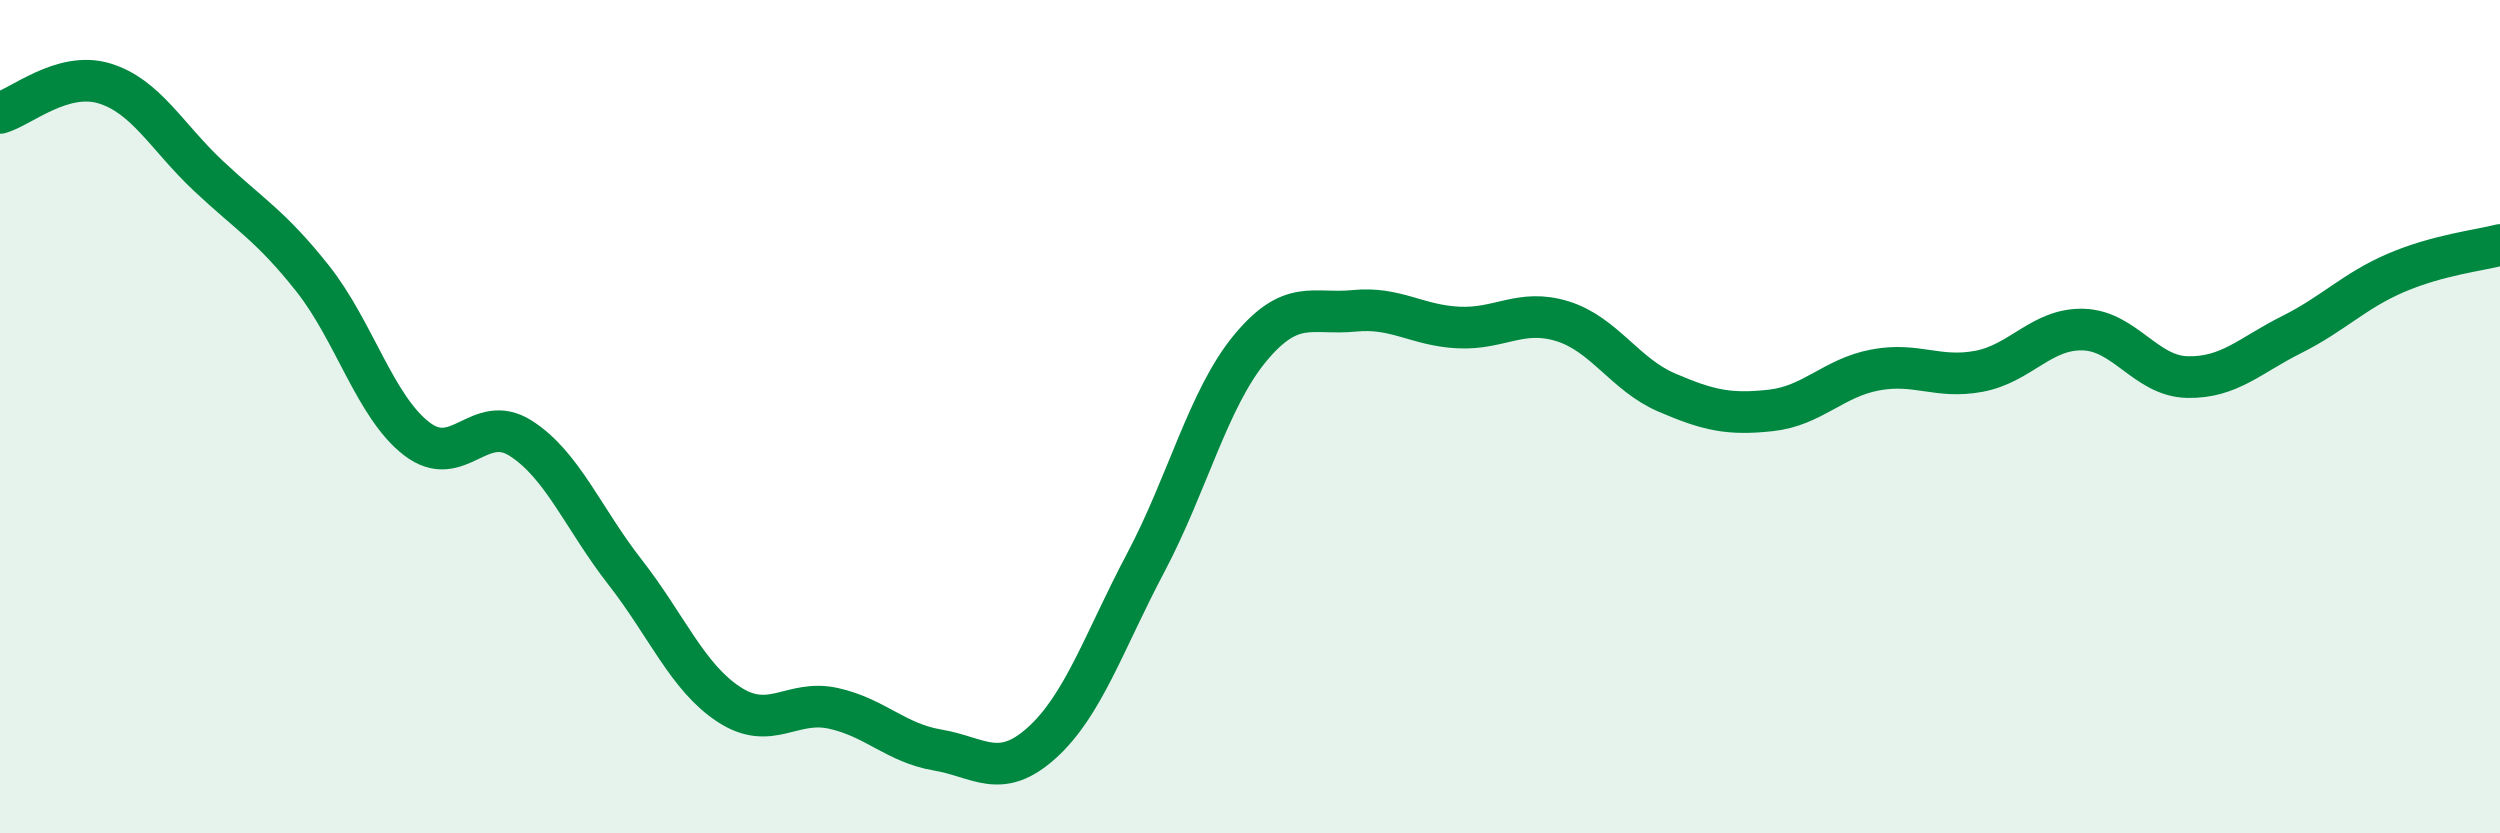
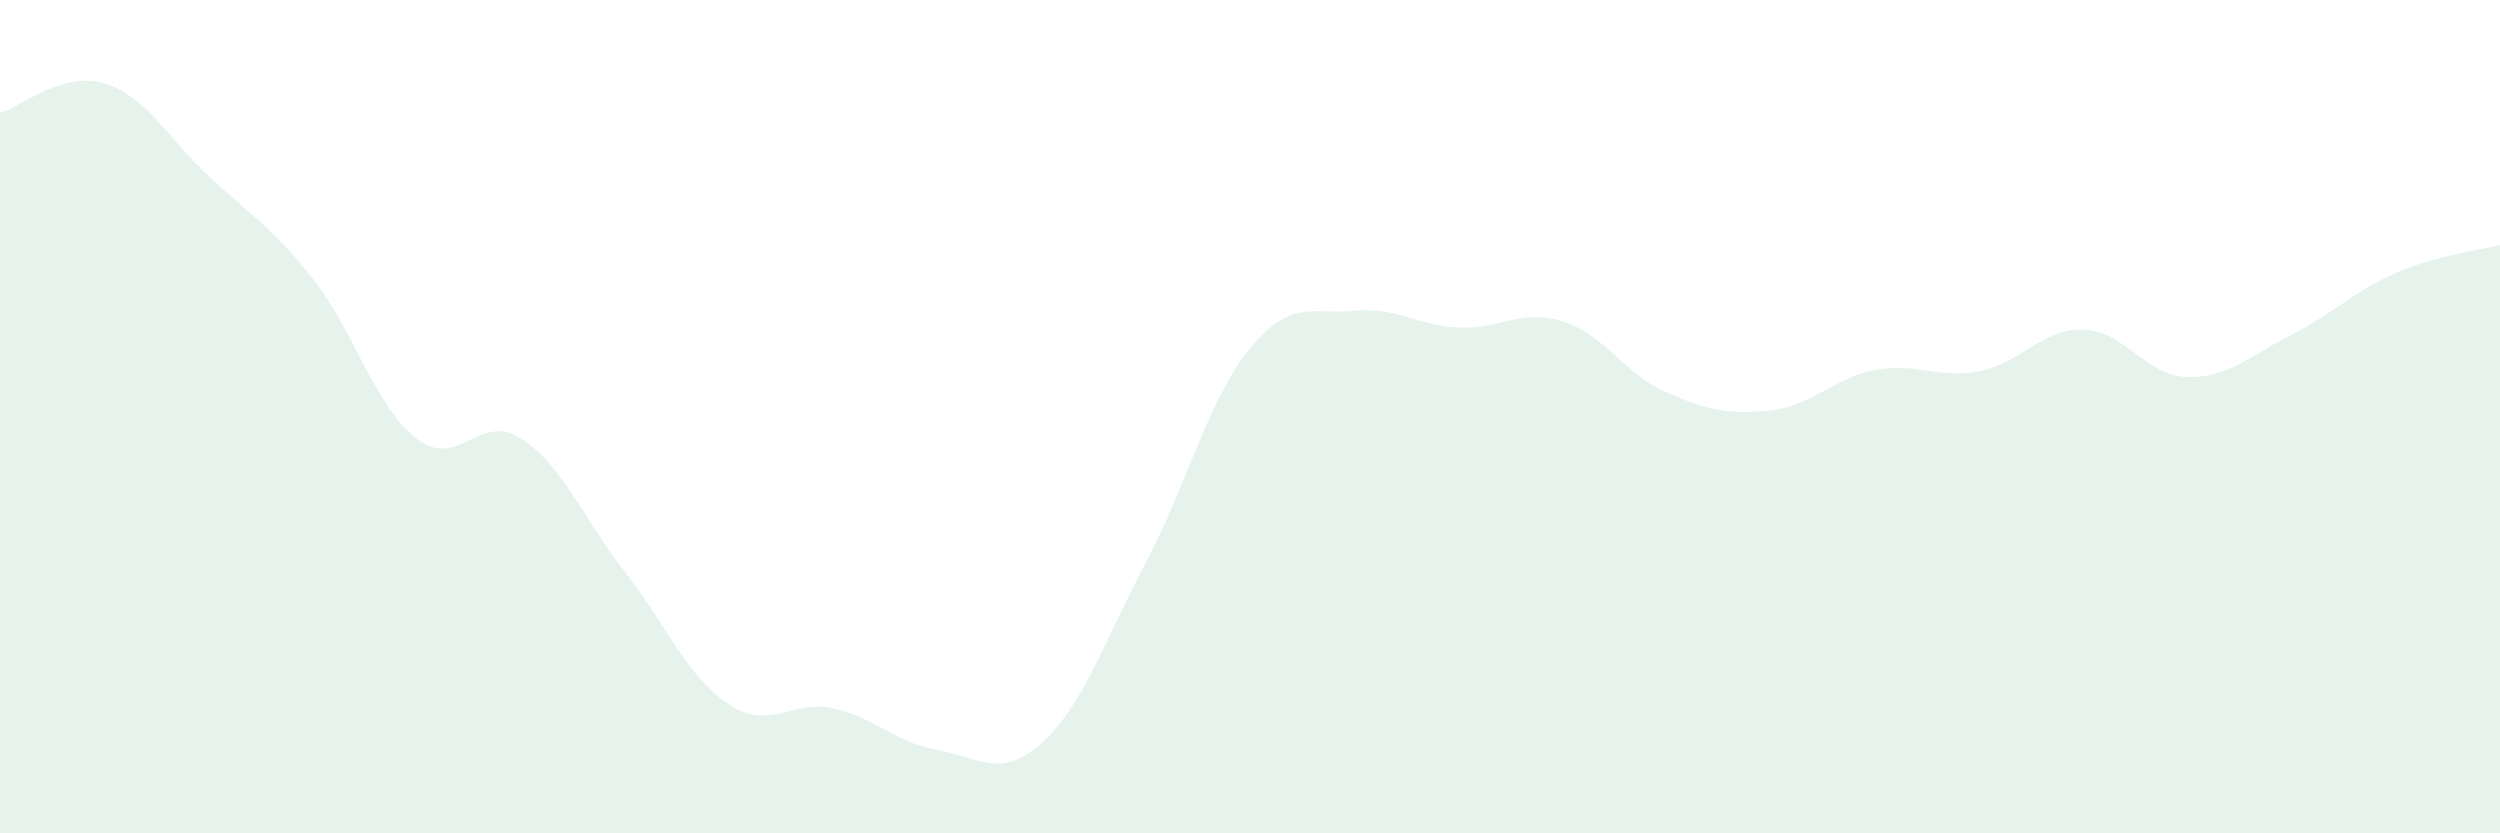
<svg xmlns="http://www.w3.org/2000/svg" width="60" height="20" viewBox="0 0 60 20">
  <path d="M 0,2.71 C 0.5,2.57 1.5,1.7 2.5,2 C 3.5,2.3 4,3.28 5,4.22 C 6,5.16 6.5,5.42 7.5,6.68 C 8.5,7.94 9,9.76 10,10.53 C 11,11.3 11.5,9.88 12.5,10.52 C 13.5,11.16 14,12.45 15,13.73 C 16,15.01 16.5,16.26 17.5,16.91 C 18.5,17.56 19,16.78 20,17 C 21,17.22 21.5,17.83 22.5,18 C 23.5,18.17 24,18.73 25,17.83 C 26,16.93 26.5,15.39 27.5,13.5 C 28.5,11.61 29,9.57 30,8.36 C 31,7.15 31.5,7.56 32.5,7.46 C 33.5,7.36 34,7.81 35,7.86 C 36,7.91 36.5,7.4 37.5,7.71 C 38.5,8.02 39,8.99 40,9.42 C 41,9.85 41.5,9.96 42.5,9.85 C 43.5,9.74 44,9.07 45,8.88 C 46,8.69 46.5,9.1 47.5,8.91 C 48.5,8.72 49,7.88 50,7.91 C 51,7.94 51.5,9.03 52.5,9.05 C 53.5,9.07 54,8.53 55,8.03 C 56,7.53 56.5,6.98 57.5,6.55 C 58.5,6.12 59.5,6.01 60,5.88L60 20L0 20Z" fill="#008740" opacity="0.1" stroke-linecap="round" stroke-linejoin="round" />
-   <path d="M 0,2.71 C 0.5,2.57 1.5,1.7 2.5,2 C 3.5,2.3 4,3.28 5,4.22 C 6,5.16 6.5,5.42 7.5,6.68 C 8.5,7.94 9,9.76 10,10.53 C 11,11.3 11.5,9.88 12.5,10.52 C 13.5,11.16 14,12.45 15,13.73 C 16,15.01 16.5,16.26 17.5,16.91 C 18.5,17.56 19,16.78 20,17 C 21,17.22 21.5,17.83 22.5,18 C 23.5,18.17 24,18.73 25,17.83 C 26,16.93 26.5,15.39 27.5,13.5 C 28.5,11.61 29,9.57 30,8.36 C 31,7.15 31.5,7.56 32.5,7.46 C 33.5,7.36 34,7.81 35,7.86 C 36,7.91 36.5,7.4 37.5,7.71 C 38.5,8.02 39,8.99 40,9.42 C 41,9.85 41.5,9.96 42.5,9.85 C 43.5,9.74 44,9.07 45,8.88 C 46,8.69 46.5,9.1 47.5,8.91 C 48.5,8.72 49,7.88 50,7.91 C 51,7.94 51.5,9.03 52.5,9.05 C 53.5,9.07 54,8.53 55,8.03 C 56,7.53 56.5,6.98 57.5,6.55 C 58.5,6.12 59.5,6.01 60,5.88" stroke="#008740" stroke-width="1" fill="none" stroke-linecap="round" stroke-linejoin="round" />
</svg>